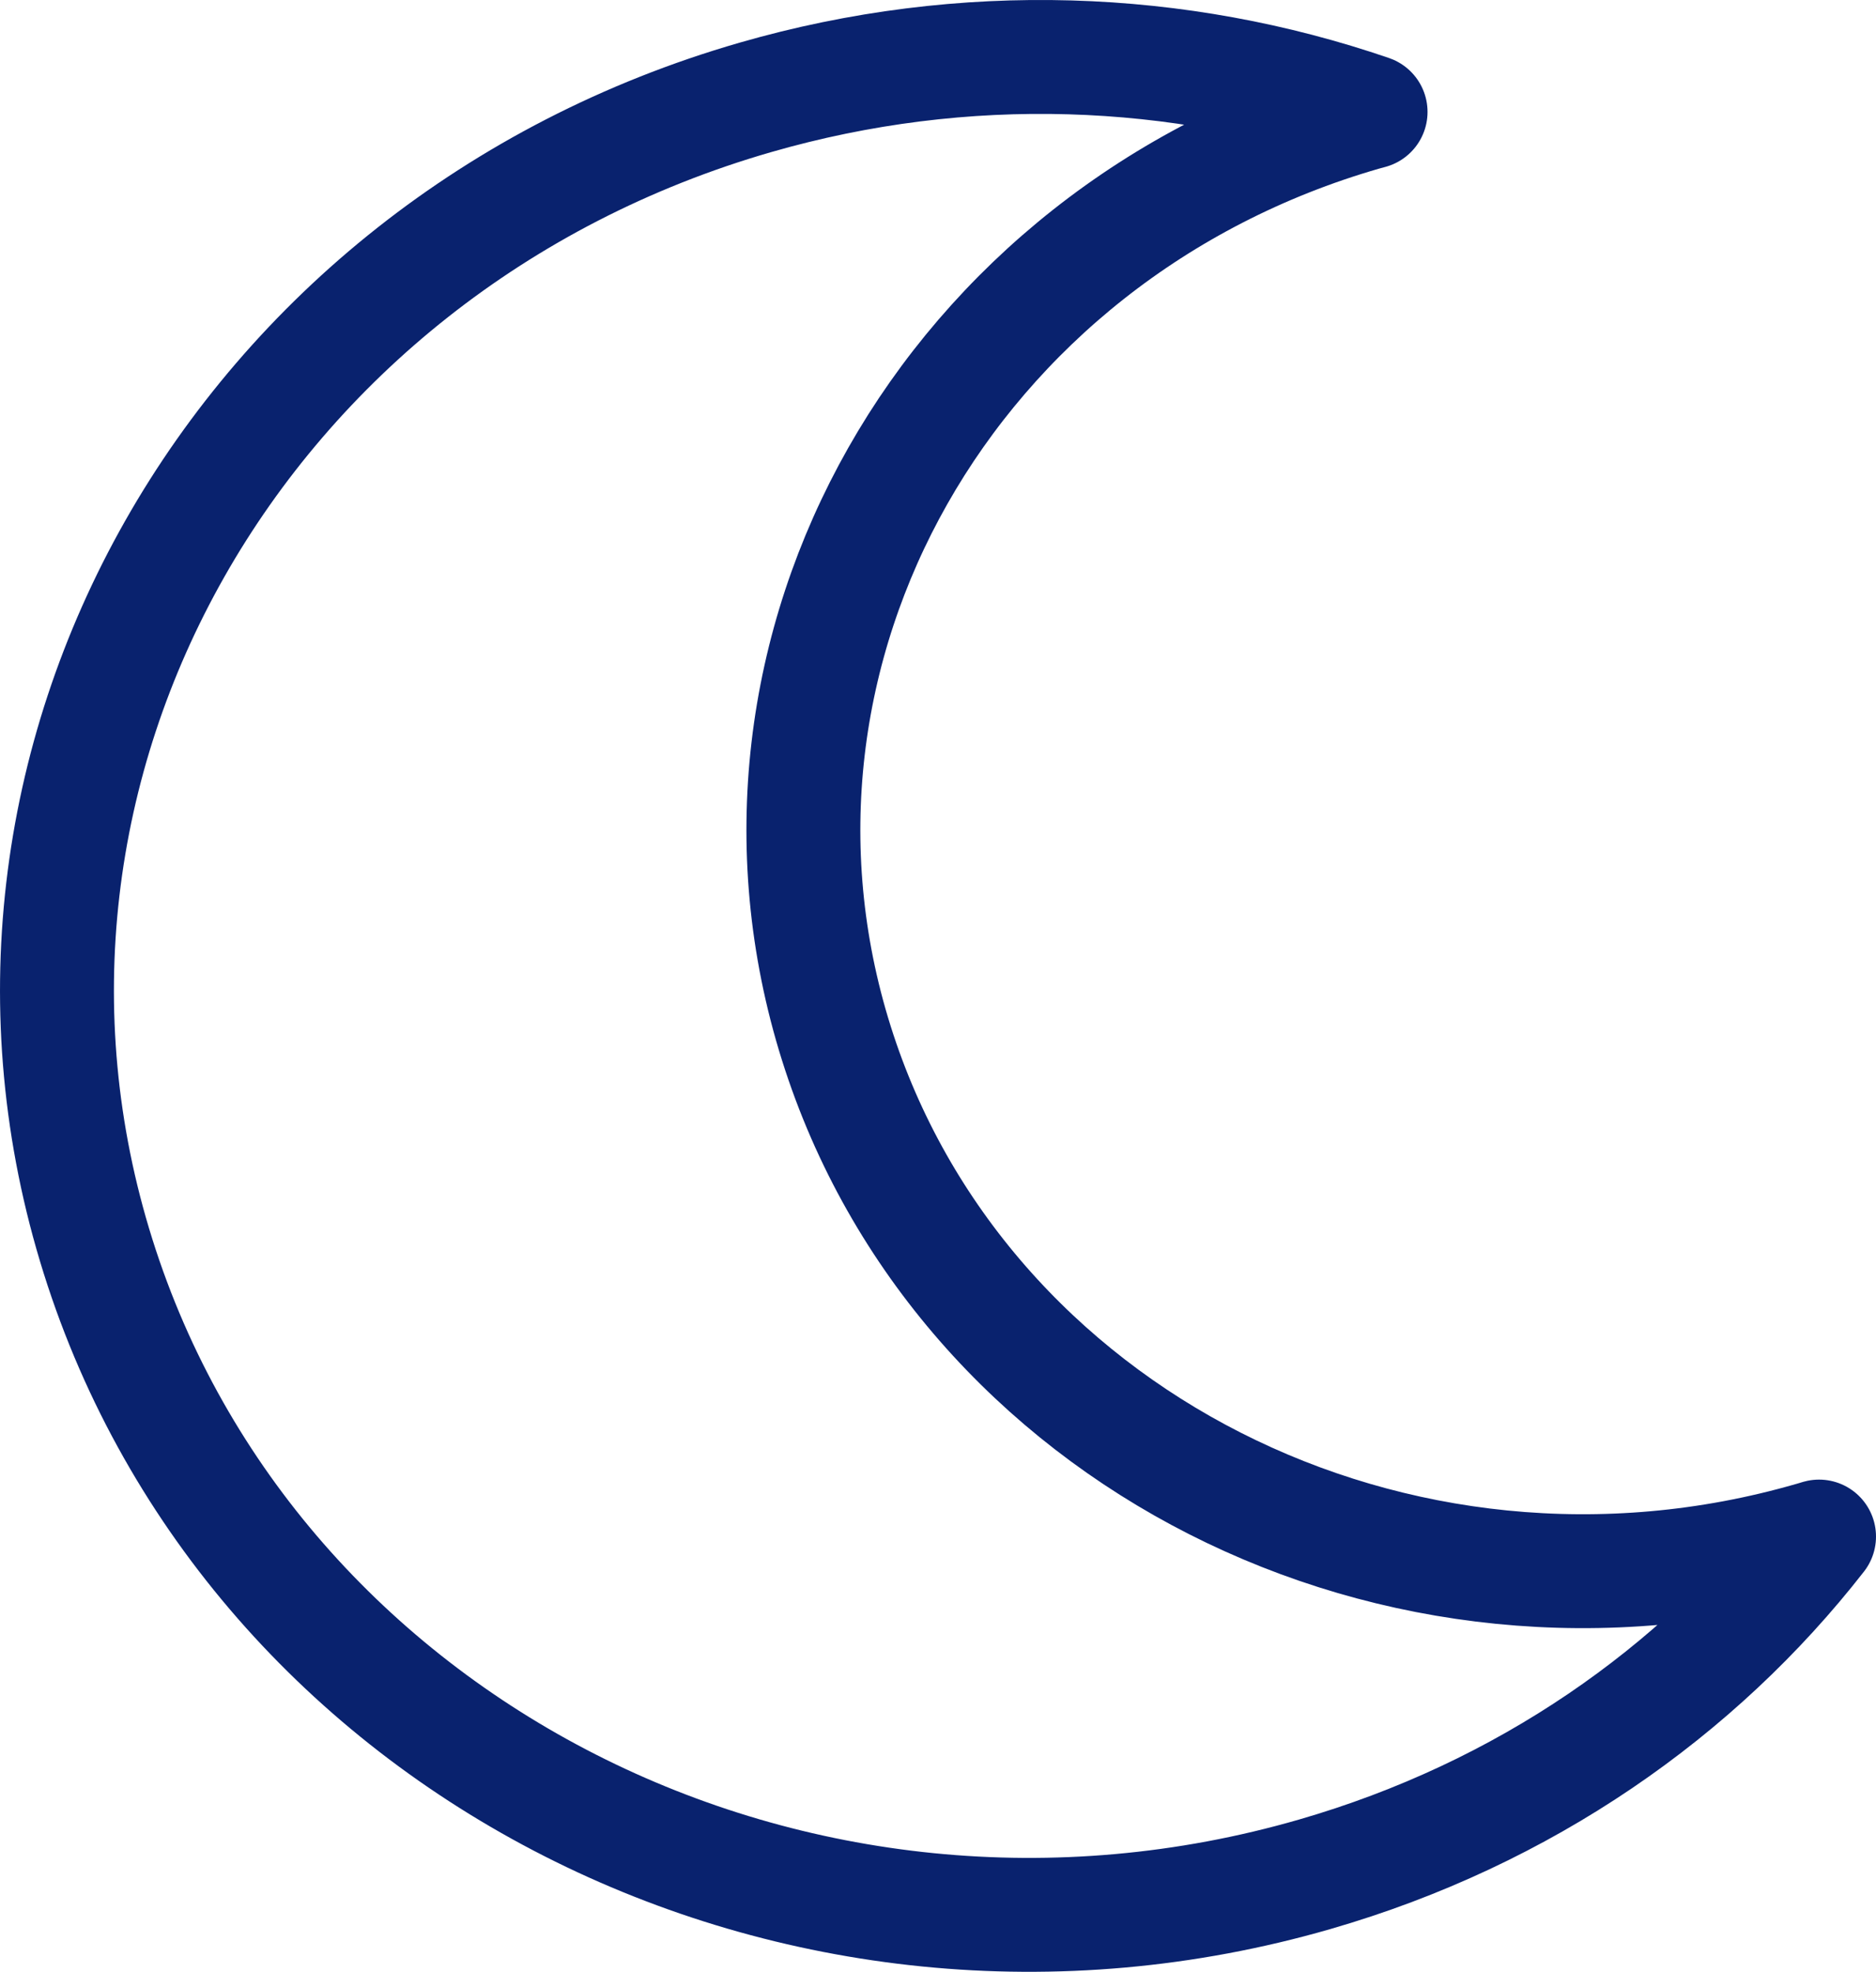
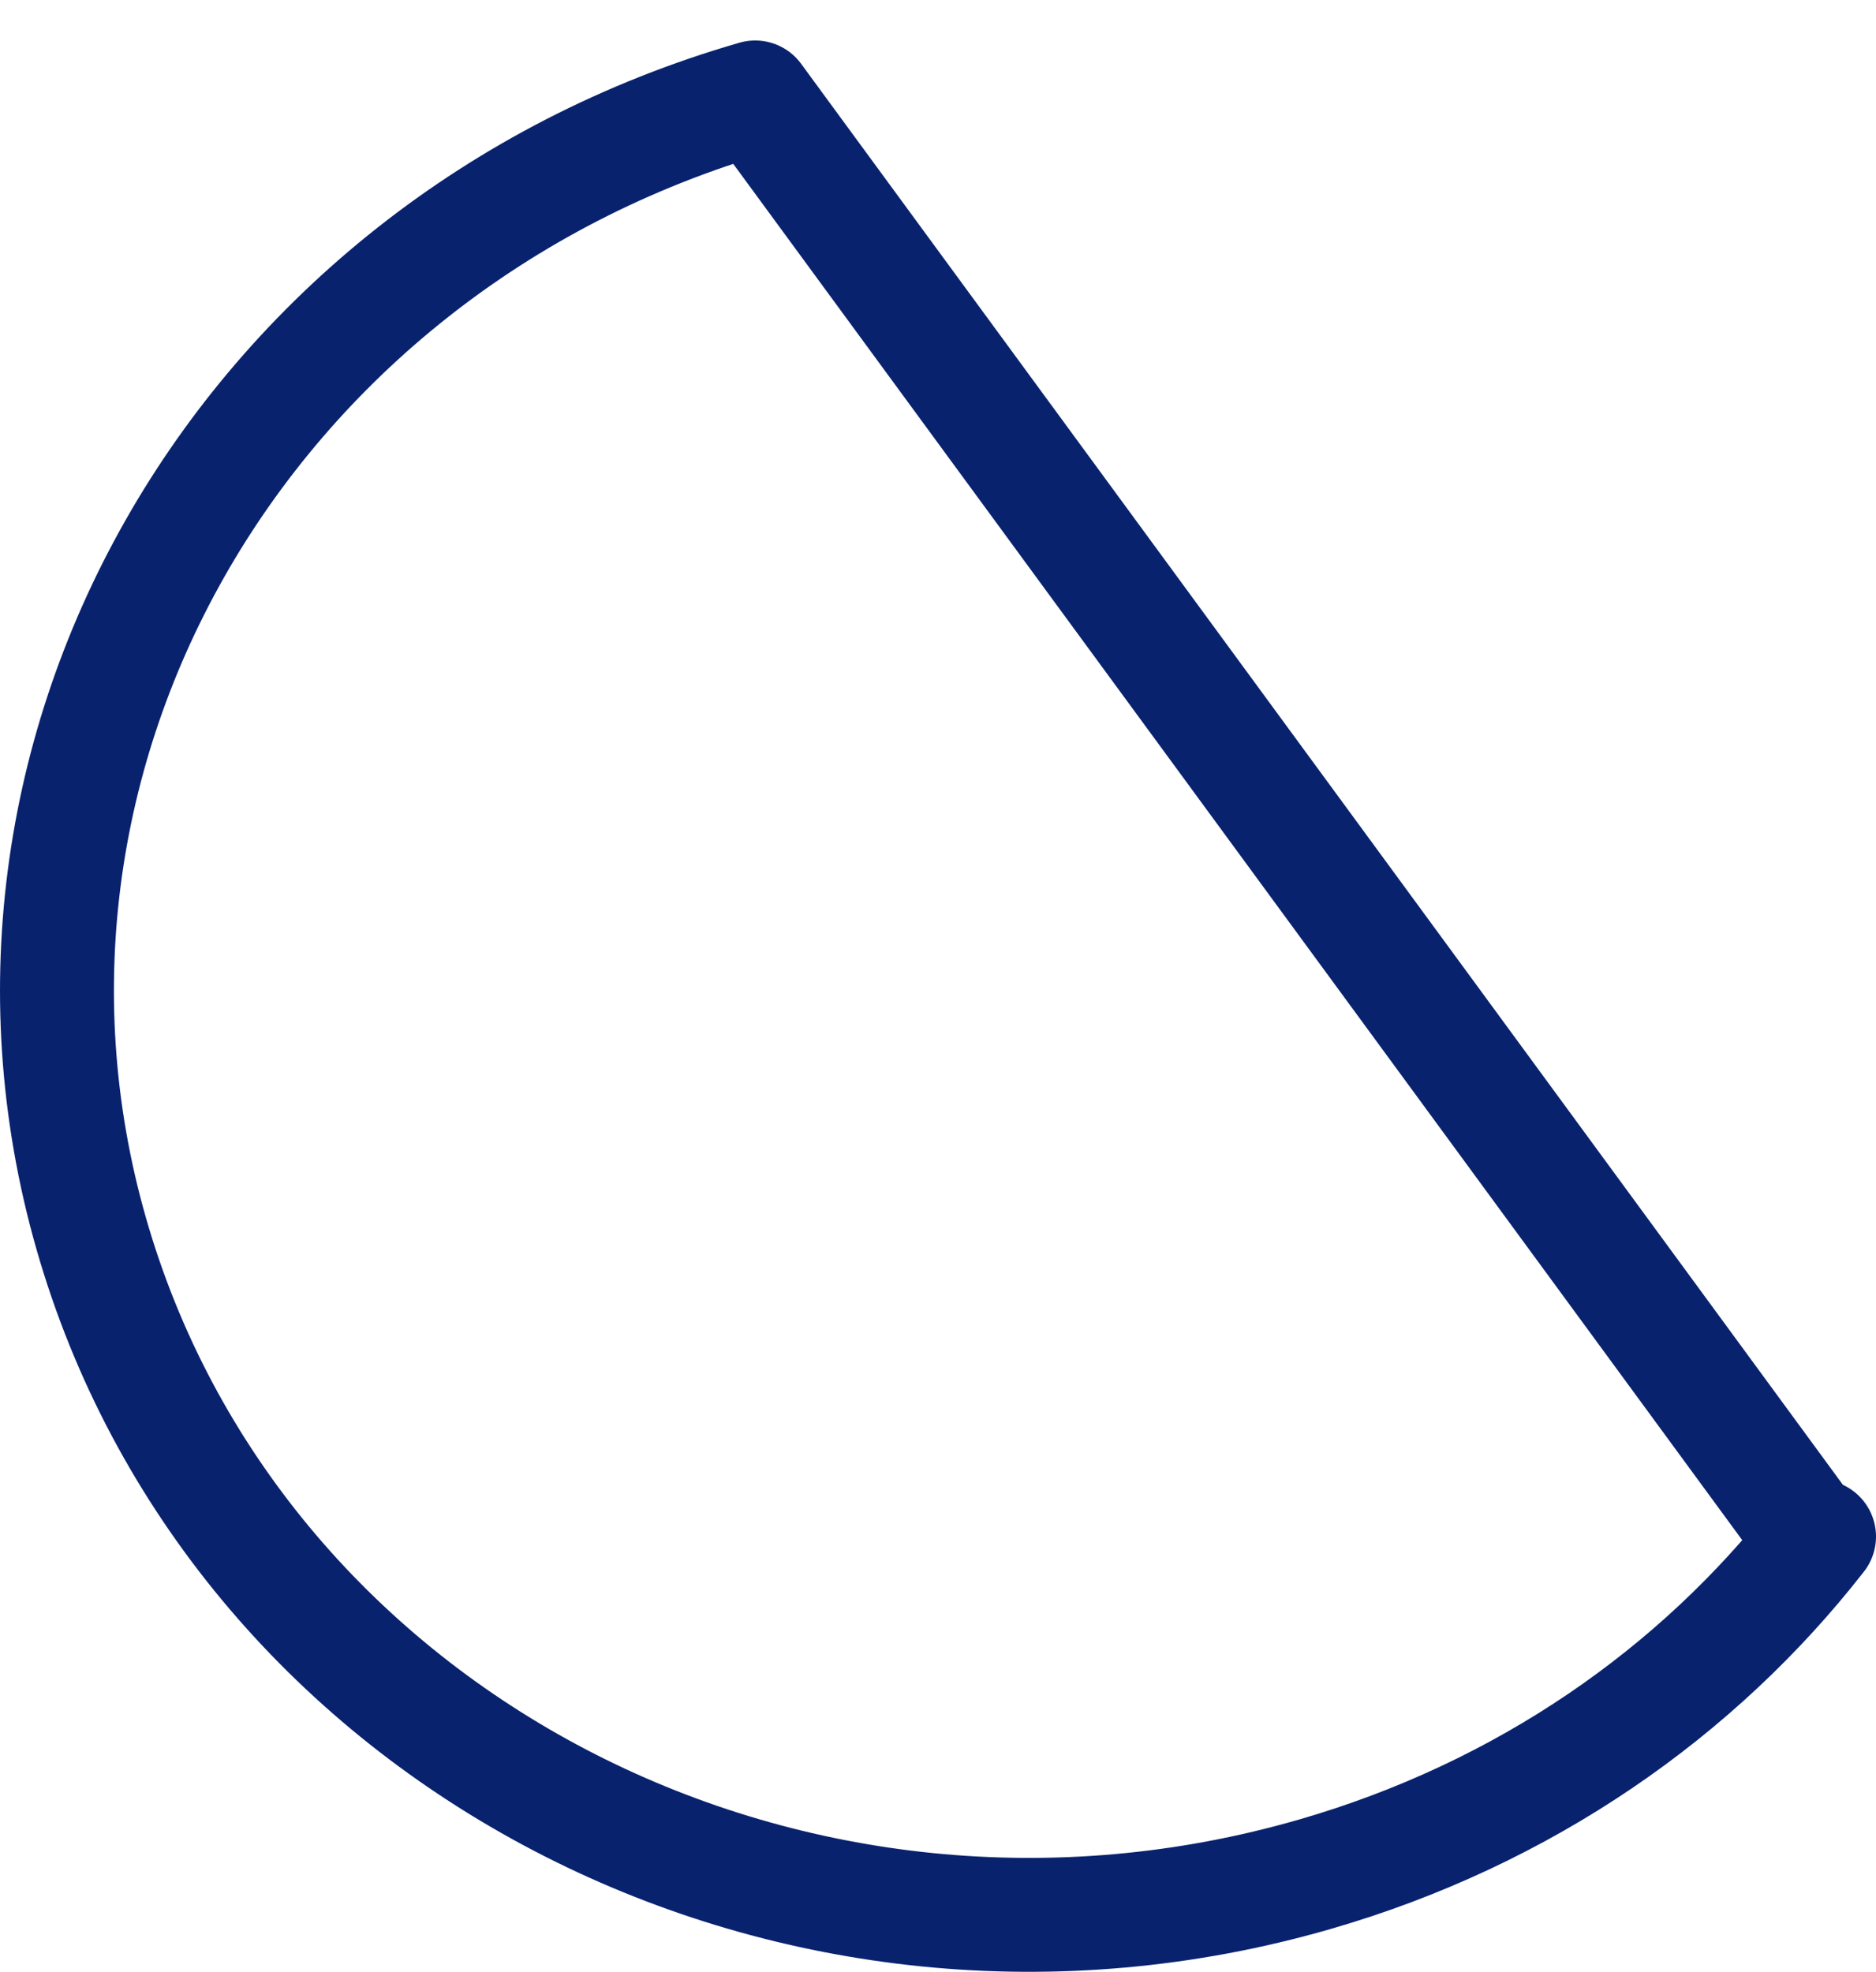
<svg xmlns="http://www.w3.org/2000/svg" id="_レイヤー_2" width="32.938" height="34.621" viewBox="0 0 32.938 34.621">
  <defs>
    <style>.cls-1{fill:none;stroke:#09226e;stroke-linecap:round;stroke-linejoin:round;stroke-width:2px;}</style>
  </defs>
  <g id="design">
-     <path class="cls-1" d="M31.811,27.017c.043-.012.085-.026.127-.038-2.131,2.734-5.172,4.867-8.858,5.931-9.084,2.623-18.646-2.235-21.358-10.85S4.176,4.334,13.259,1.711c3.686-1.064,7.451-.897,10.805.254-.043.012-.085.023-.128.035-7.284,2.103-11.426,9.408-9.252,16.317,2.174,6.908,9.842,10.803,17.126,8.7Z" />
+     <path class="cls-1" d="M31.811,27.017c.043-.012.085-.026.127-.038-2.131,2.734-5.172,4.867-8.858,5.931-9.084,2.623-18.646-2.235-21.358-10.85S4.176,4.334,13.259,1.711Z" />
  </g>
</svg>